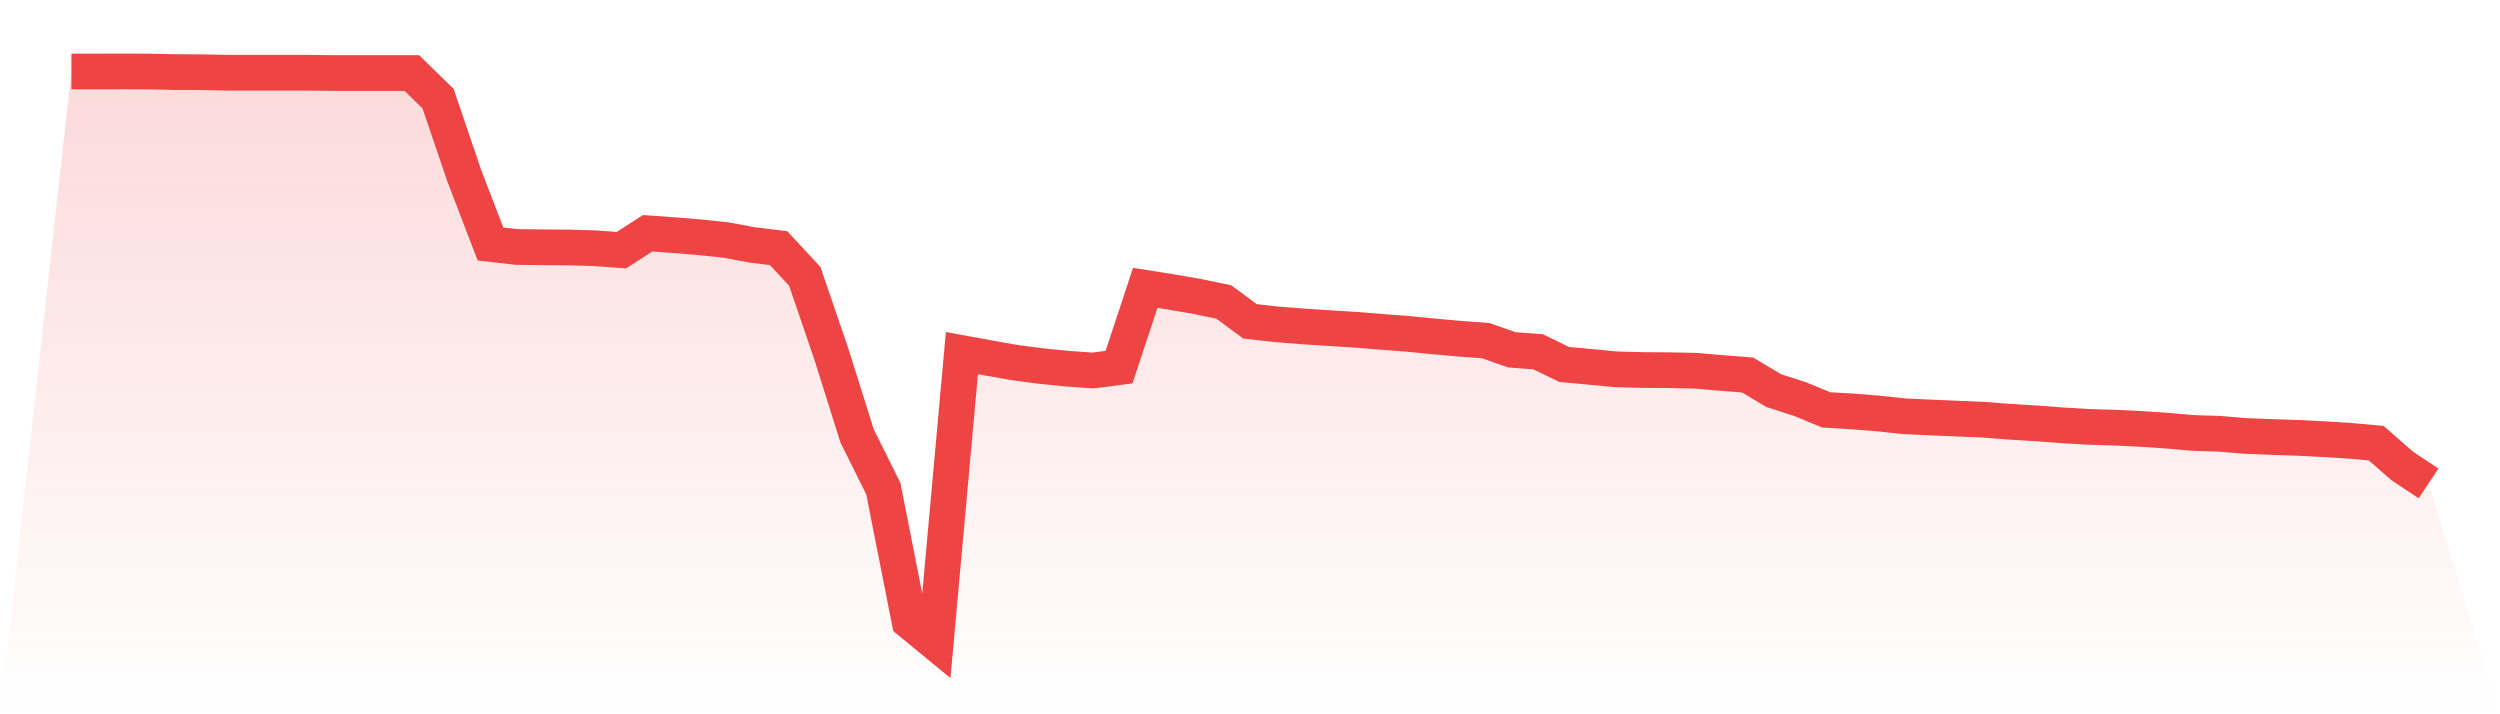
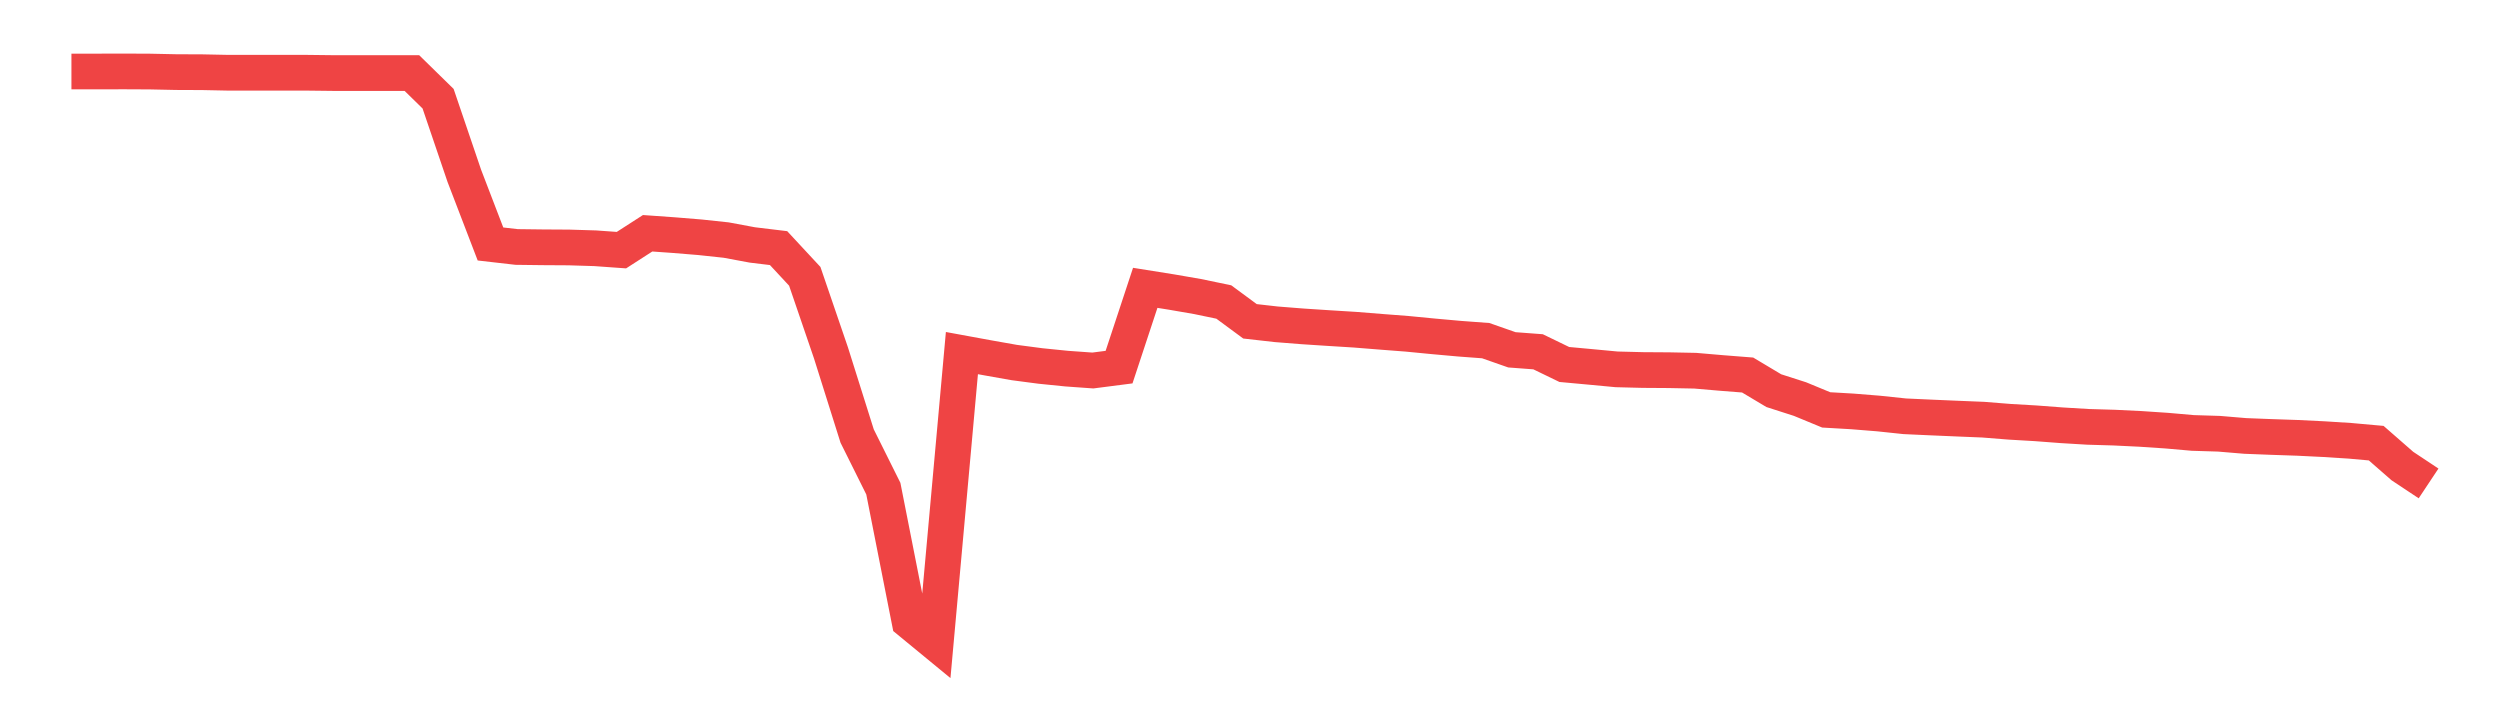
<svg xmlns="http://www.w3.org/2000/svg" viewBox="0 0 140 40">
  <defs>
    <linearGradient id="gradient" x1="0" x2="0" y1="0" y2="1">
      <stop offset="0%" stop-color="#ef4444" stop-opacity="0.2" />
      <stop offset="100%" stop-color="#ef4444" stop-opacity="0" />
    </linearGradient>
  </defs>
-   <path d="M4,4.004 L4,4.004 L5.467,4.004 L6.933,4 L8.4,4.007 L9.867,4.038 L11.333,4.044 L12.8,4.074 L14.267,4.074 L15.733,4.074 L17.2,4.074 L18.667,4.091 L20.133,4.091 L21.6,4.091 L23.067,4.092 L24.533,5.527 L26,9.842 L27.467,13.663 L28.933,13.831 L30.4,13.849 L31.867,13.858 L33.333,13.903 L34.8,14.008 L36.267,13.063 L37.733,13.167 L39.2,13.287 L40.667,13.444 L42.133,13.717 L43.6,13.894 L45.067,15.474 L46.533,19.758 L48,24.418 L49.467,27.364 L50.933,34.794 L52.4,36 L53.867,19.773 L55.333,20.042 L56.8,20.302 L58.267,20.495 L59.733,20.643 L61.2,20.748 L62.667,20.559 L64.133,16.119 L65.6,16.353 L67.067,16.607 L68.533,16.912 L70,17.994 L71.467,18.16 L72.933,18.276 L74.4,18.372 L75.867,18.463 L77.333,18.58 L78.8,18.693 L80.267,18.835 L81.733,18.967 L83.2,19.076 L84.667,19.59 L86.133,19.7 L87.6,20.411 L89.067,20.546 L90.533,20.684 L92,20.721 L93.467,20.731 L94.933,20.76 L96.4,20.886 L97.867,21.001 L99.333,21.877 L100.8,22.348 L102.267,22.954 L103.733,23.039 L105.2,23.157 L106.667,23.312 L108.133,23.379 L109.6,23.442 L111.067,23.502 L112.533,23.619 L114,23.705 L115.467,23.816 L116.933,23.904 L118.4,23.947 L119.867,24.018 L121.333,24.116 L122.8,24.245 L124.267,24.29 L125.733,24.413 L127.2,24.47 L128.667,24.52 L130.133,24.592 L131.6,24.685 L133.067,24.817 L134.533,26.098 L136,27.072 L140,40 L0,40 z" fill="url(#gradient)" />
-   <path d="M4,4.004 L4,4.004 L5.467,4.004 L6.933,4 L8.4,4.007 L9.867,4.038 L11.333,4.044 L12.8,4.074 L14.267,4.074 L15.733,4.074 L17.2,4.074 L18.667,4.091 L20.133,4.091 L21.6,4.091 L23.067,4.092 L24.533,5.527 L26,9.842 L27.467,13.663 L28.933,13.831 L30.4,13.849 L31.867,13.858 L33.333,13.903 L34.8,14.008 L36.267,13.063 L37.733,13.167 L39.2,13.287 L40.667,13.444 L42.133,13.717 L43.6,13.894 L45.067,15.474 L46.533,19.758 L48,24.418 L49.467,27.364 L50.933,34.794 L52.4,36 L53.867,19.773 L55.333,20.042 L56.8,20.302 L58.267,20.495 L59.733,20.643 L61.2,20.748 L62.667,20.559 L64.133,16.119 L65.6,16.353 L67.067,16.607 L68.533,16.912 L70,17.994 L71.467,18.16 L72.933,18.276 L74.4,18.372 L75.867,18.463 L77.333,18.58 L78.8,18.693 L80.267,18.835 L81.733,18.967 L83.2,19.076 L84.667,19.59 L86.133,19.7 L87.6,20.411 L89.067,20.546 L90.533,20.684 L92,20.721 L93.467,20.731 L94.933,20.76 L96.4,20.886 L97.867,21.001 L99.333,21.877 L100.8,22.348 L102.267,22.954 L103.733,23.039 L105.2,23.157 L106.667,23.312 L108.133,23.379 L109.6,23.442 L111.067,23.502 L112.533,23.619 L114,23.705 L115.467,23.816 L116.933,23.904 L118.4,23.947 L119.867,24.018 L121.333,24.116 L122.8,24.245 L124.267,24.29 L125.733,24.413 L127.2,24.47 L128.667,24.52 L130.133,24.592 L131.6,24.685 L133.067,24.817 L134.533,26.098 L136,27.072" fill="none" stroke="#ef4444" stroke-width="2" />
+   <path d="M4,4.004 L4,4.004 L5.467,4.004 L6.933,4 L8.4,4.007 L9.867,4.038 L11.333,4.044 L12.8,4.074 L14.267,4.074 L17.2,4.074 L18.667,4.091 L20.133,4.091 L21.6,4.091 L23.067,4.092 L24.533,5.527 L26,9.842 L27.467,13.663 L28.933,13.831 L30.4,13.849 L31.867,13.858 L33.333,13.903 L34.8,14.008 L36.267,13.063 L37.733,13.167 L39.2,13.287 L40.667,13.444 L42.133,13.717 L43.6,13.894 L45.067,15.474 L46.533,19.758 L48,24.418 L49.467,27.364 L50.933,34.794 L52.4,36 L53.867,19.773 L55.333,20.042 L56.8,20.302 L58.267,20.495 L59.733,20.643 L61.2,20.748 L62.667,20.559 L64.133,16.119 L65.6,16.353 L67.067,16.607 L68.533,16.912 L70,17.994 L71.467,18.16 L72.933,18.276 L74.4,18.372 L75.867,18.463 L77.333,18.58 L78.8,18.693 L80.267,18.835 L81.733,18.967 L83.2,19.076 L84.667,19.59 L86.133,19.7 L87.6,20.411 L89.067,20.546 L90.533,20.684 L92,20.721 L93.467,20.731 L94.933,20.76 L96.4,20.886 L97.867,21.001 L99.333,21.877 L100.8,22.348 L102.267,22.954 L103.733,23.039 L105.2,23.157 L106.667,23.312 L108.133,23.379 L109.6,23.442 L111.067,23.502 L112.533,23.619 L114,23.705 L115.467,23.816 L116.933,23.904 L118.4,23.947 L119.867,24.018 L121.333,24.116 L122.8,24.245 L124.267,24.29 L125.733,24.413 L127.2,24.47 L128.667,24.52 L130.133,24.592 L131.6,24.685 L133.067,24.817 L134.533,26.098 L136,27.072" fill="none" stroke="#ef4444" stroke-width="2" />
</svg>